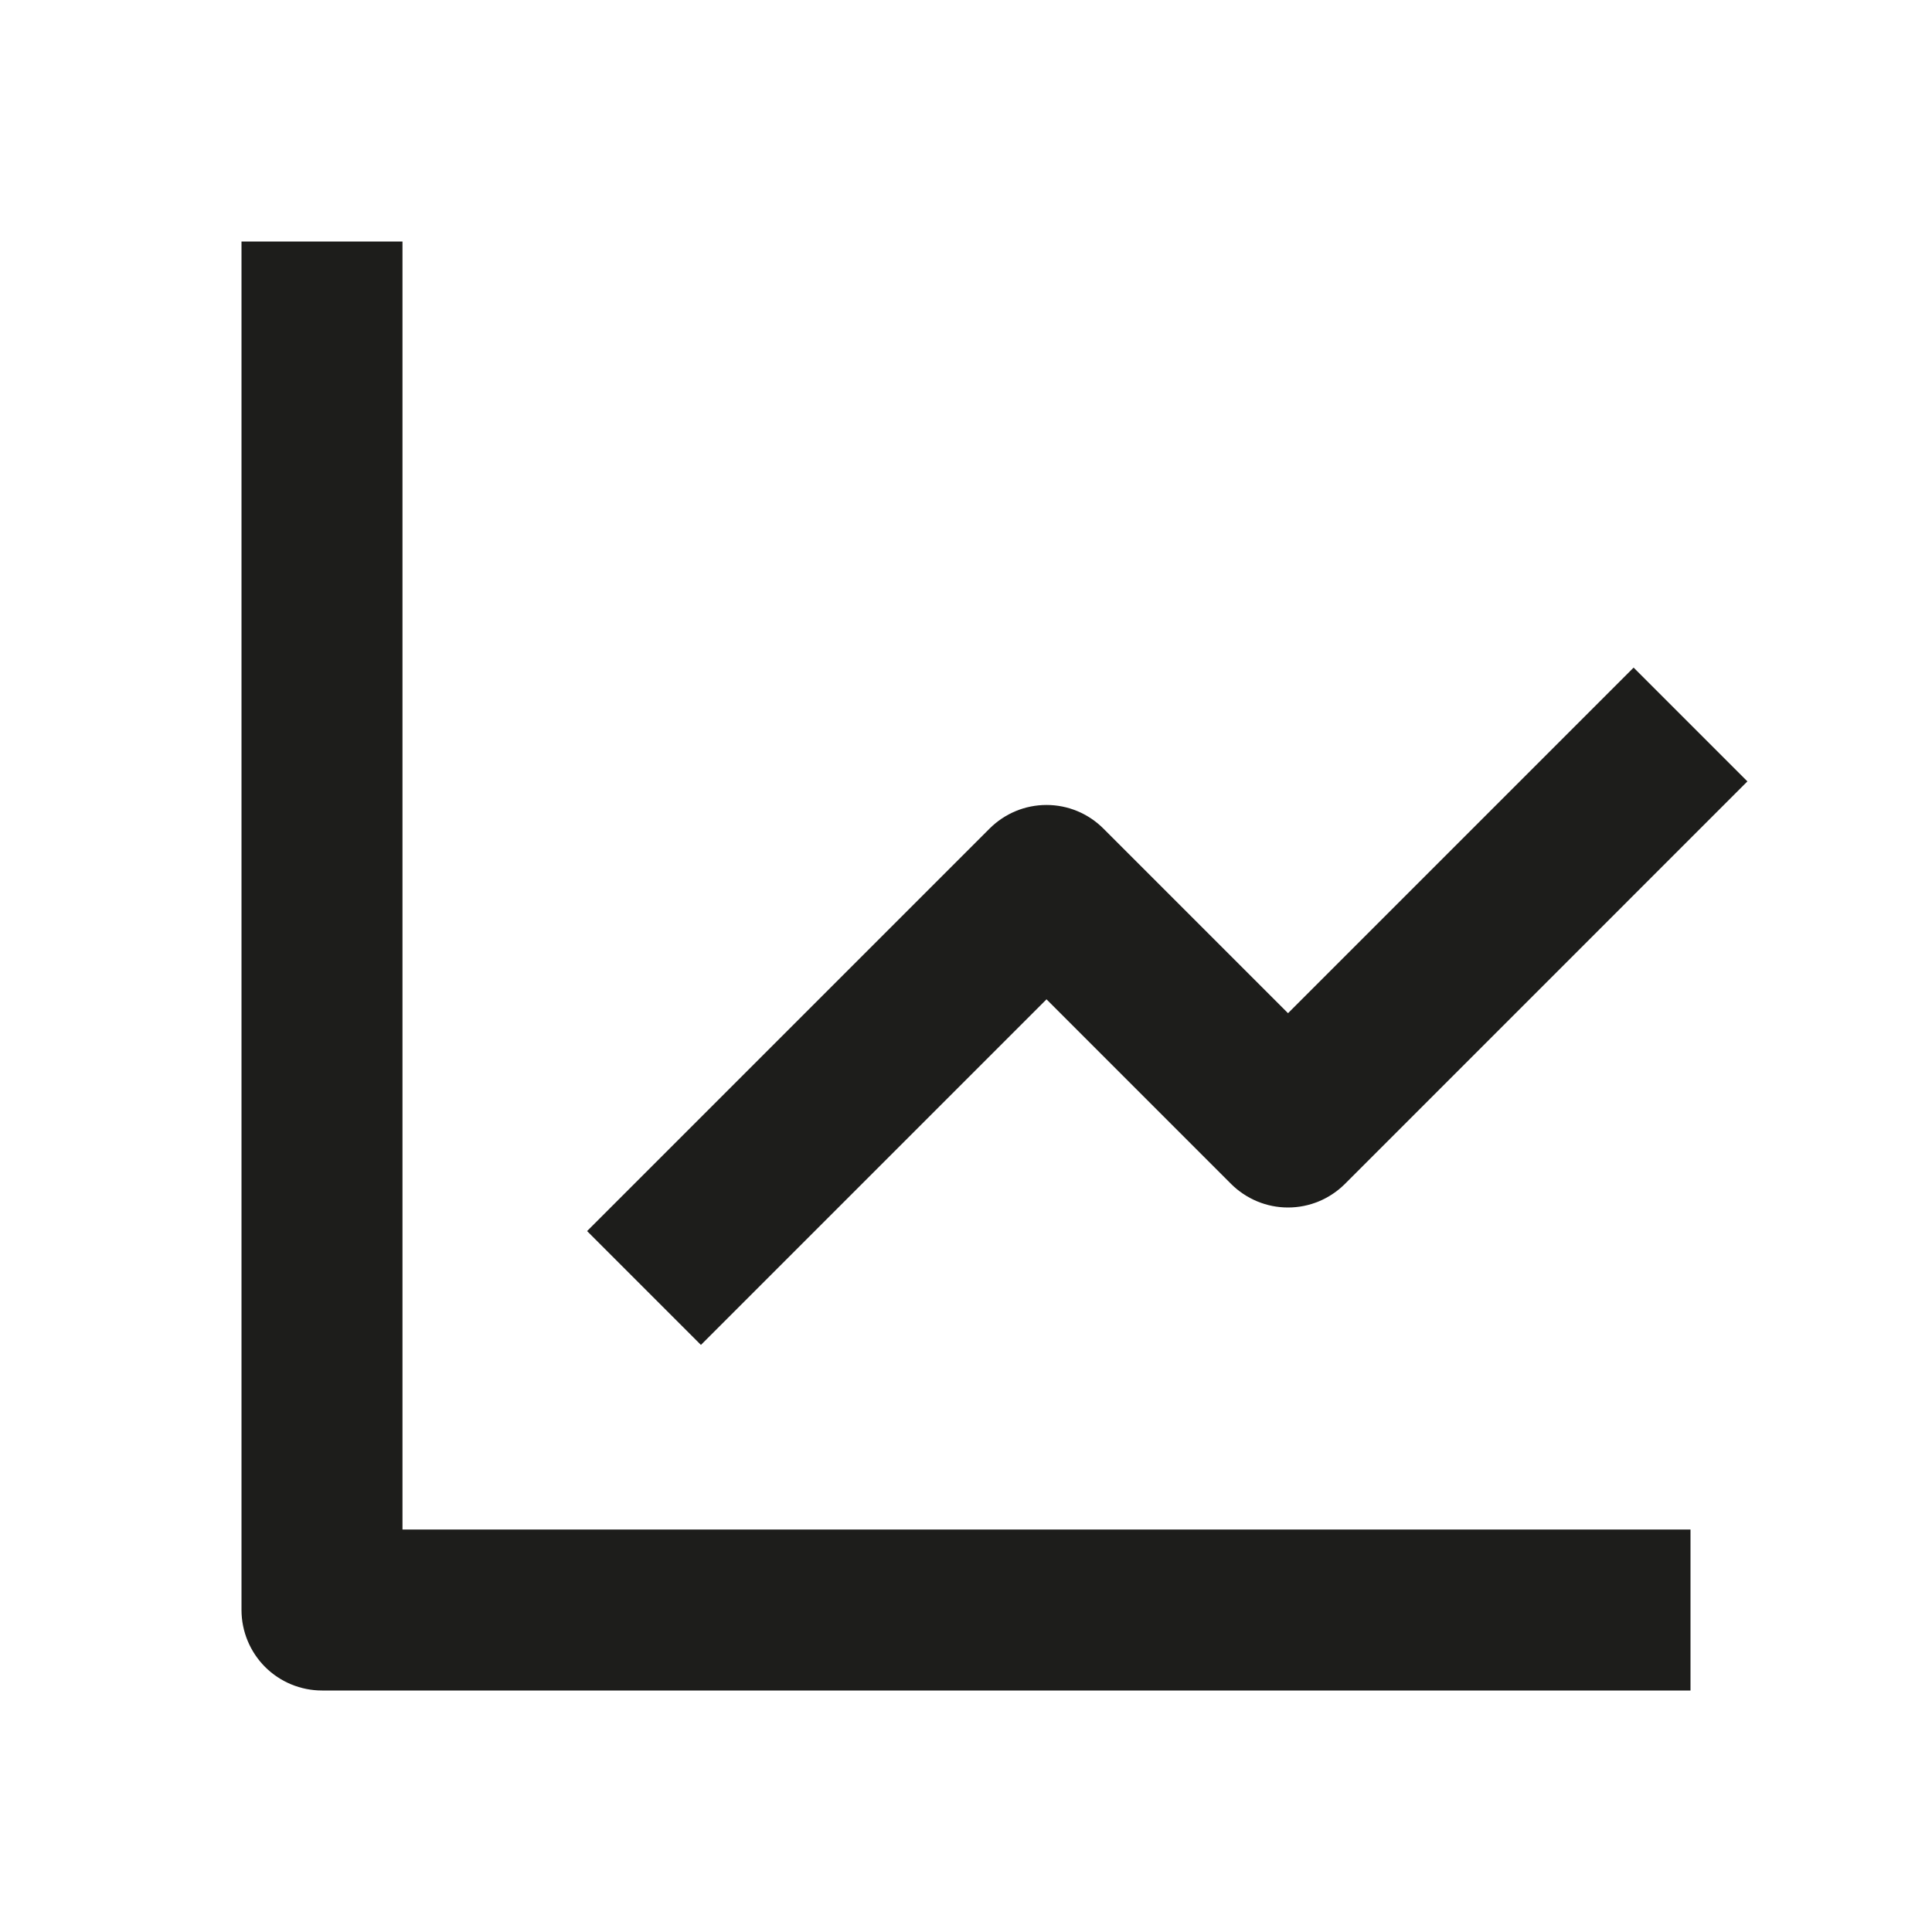
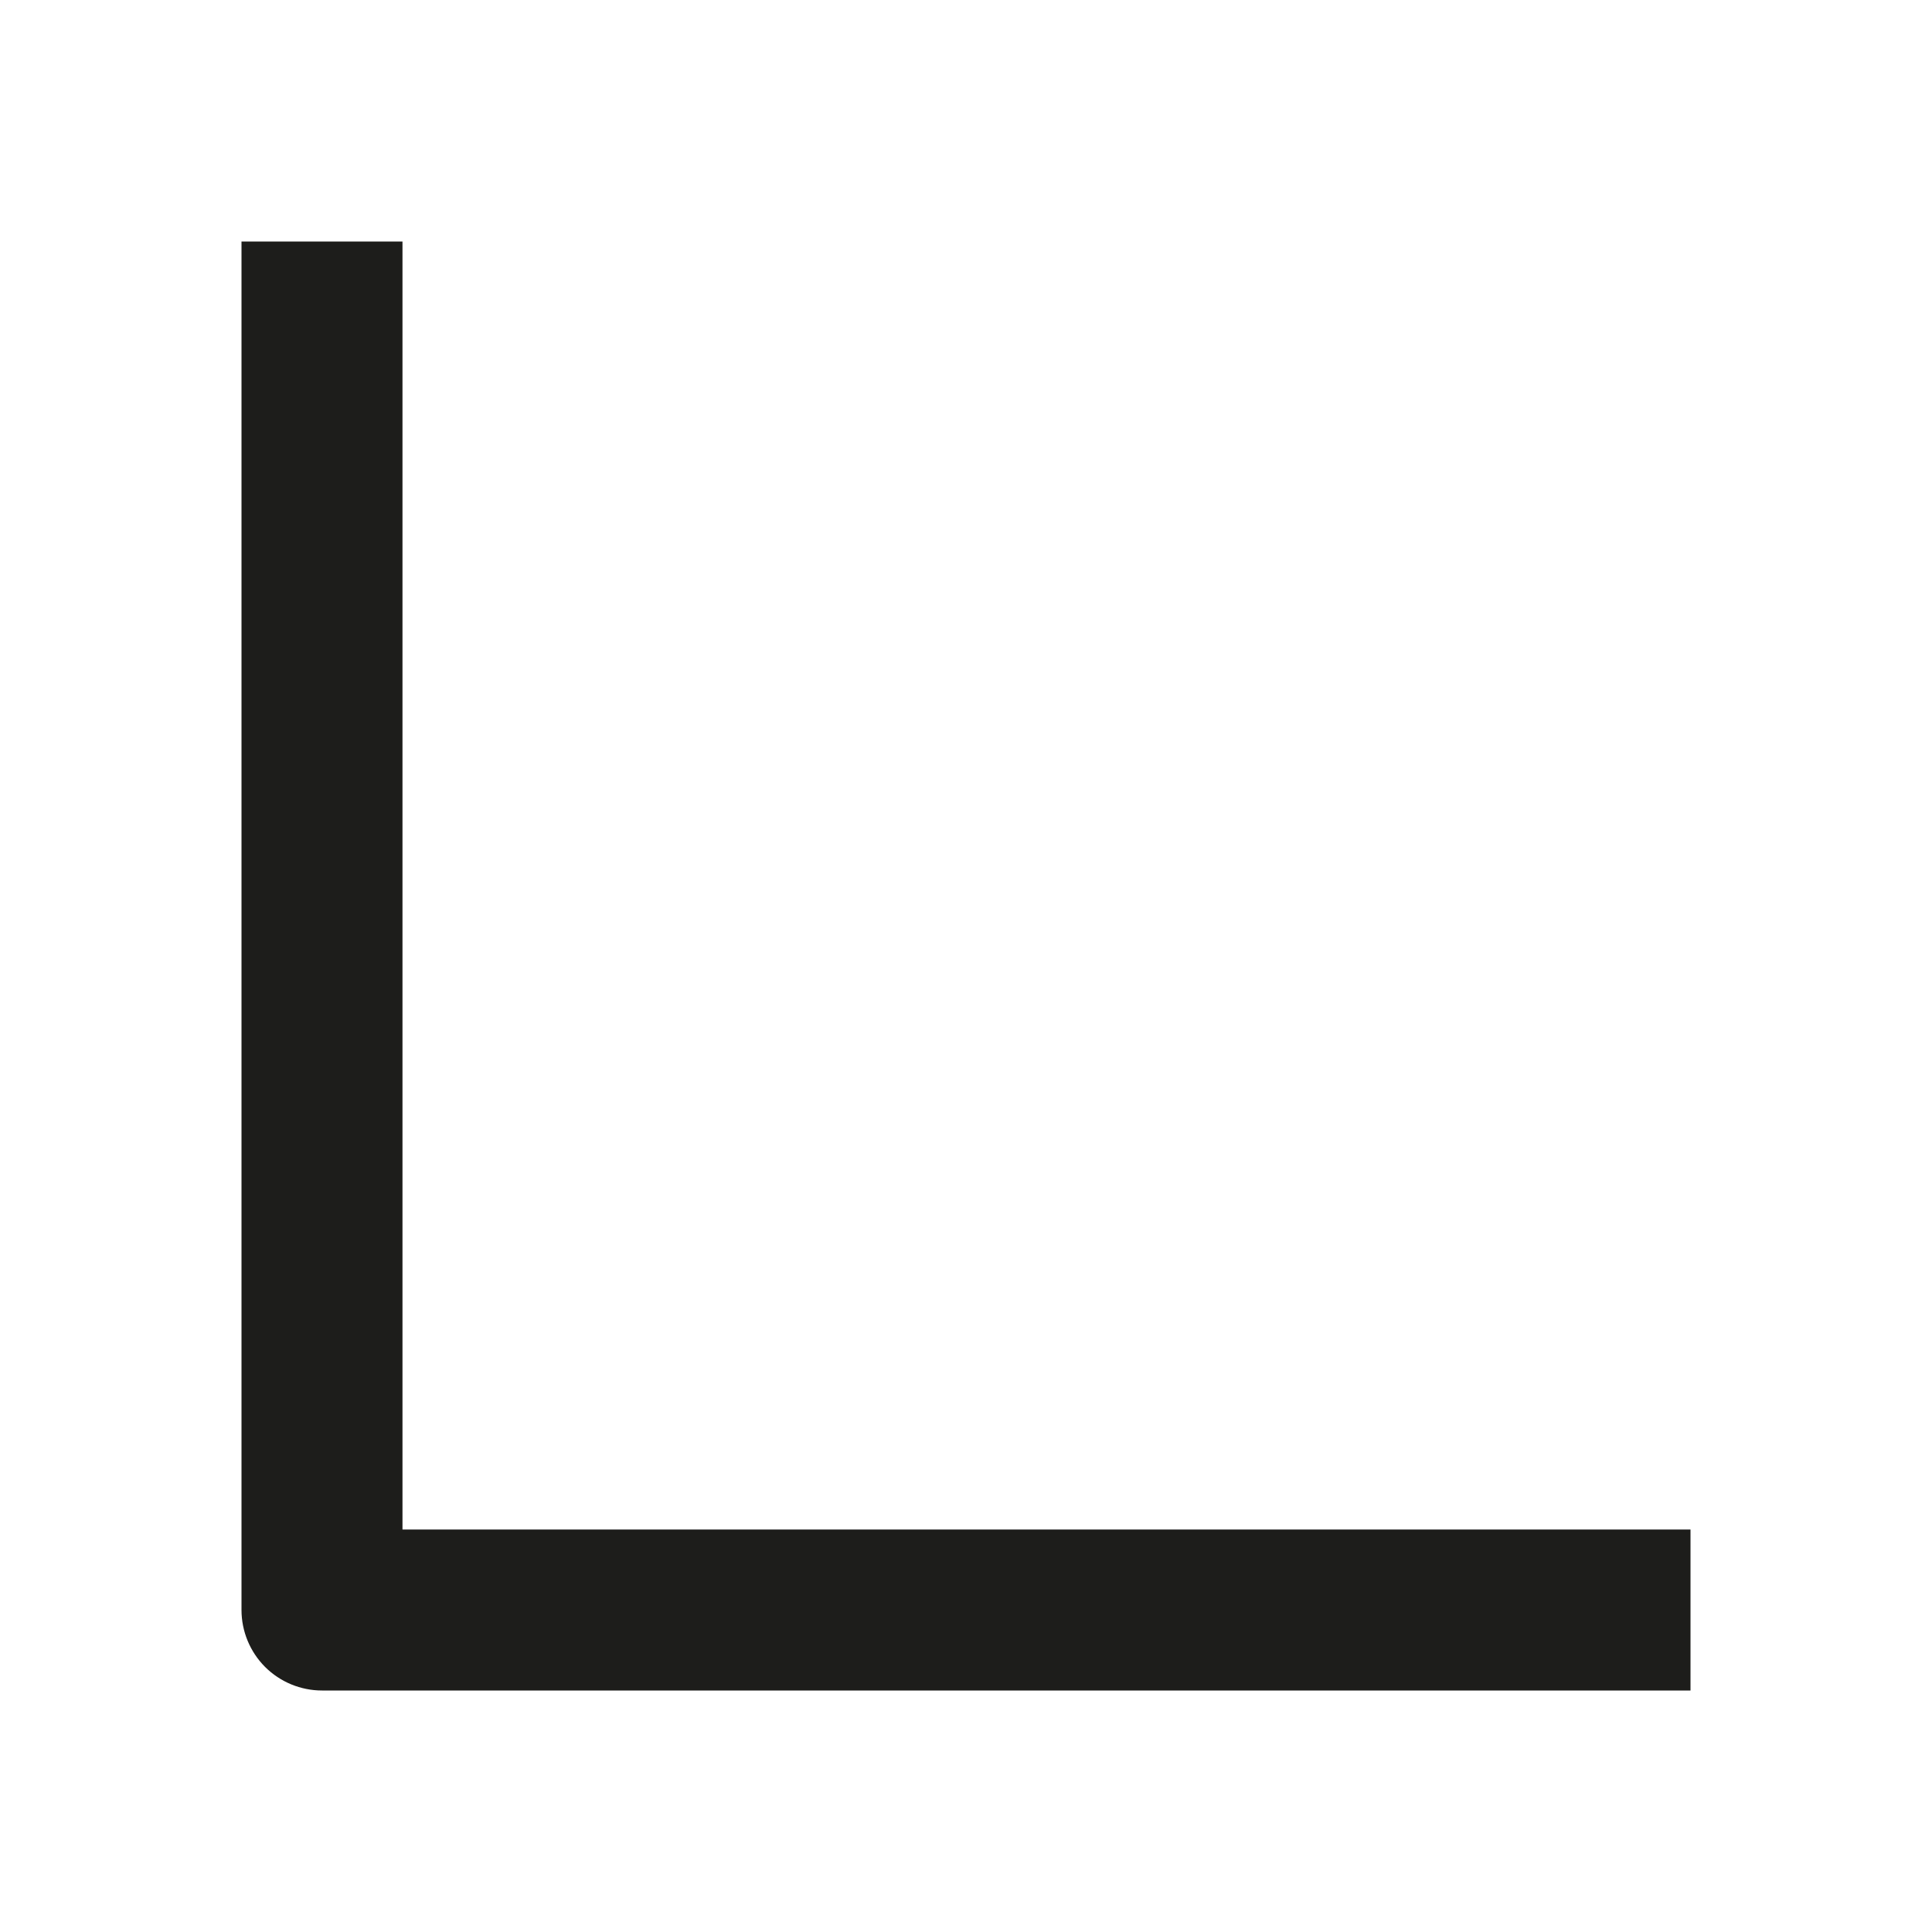
<svg xmlns="http://www.w3.org/2000/svg" width="40" height="40" viewBox="0 0 40 40" fill="none">
  <path d="M5 5V33.333C5 33.775 5.176 34.199 5.488 34.512C5.801 34.824 6.225 35 6.667 35H35V31.667H8.333V5H5Z" fill="#1D1D1B" />
-   <path d="M25.488 24.512C25.643 24.666 25.827 24.789 26.029 24.873C26.231 24.957 26.448 25 26.667 25C26.886 25 27.102 24.957 27.305 24.873C27.507 24.789 27.69 24.666 27.845 24.512L36.178 16.178L33.822 13.822L26.667 20.977L22.845 17.155C22.69 17 22.507 16.877 22.305 16.793C22.102 16.709 21.886 16.666 21.667 16.666C21.448 16.666 21.231 16.709 21.029 16.793C20.827 16.877 20.643 17 20.488 17.155L12.155 25.488L14.512 27.845L21.667 20.69L25.488 24.512Z" fill="#1D1D1B" />
</svg>